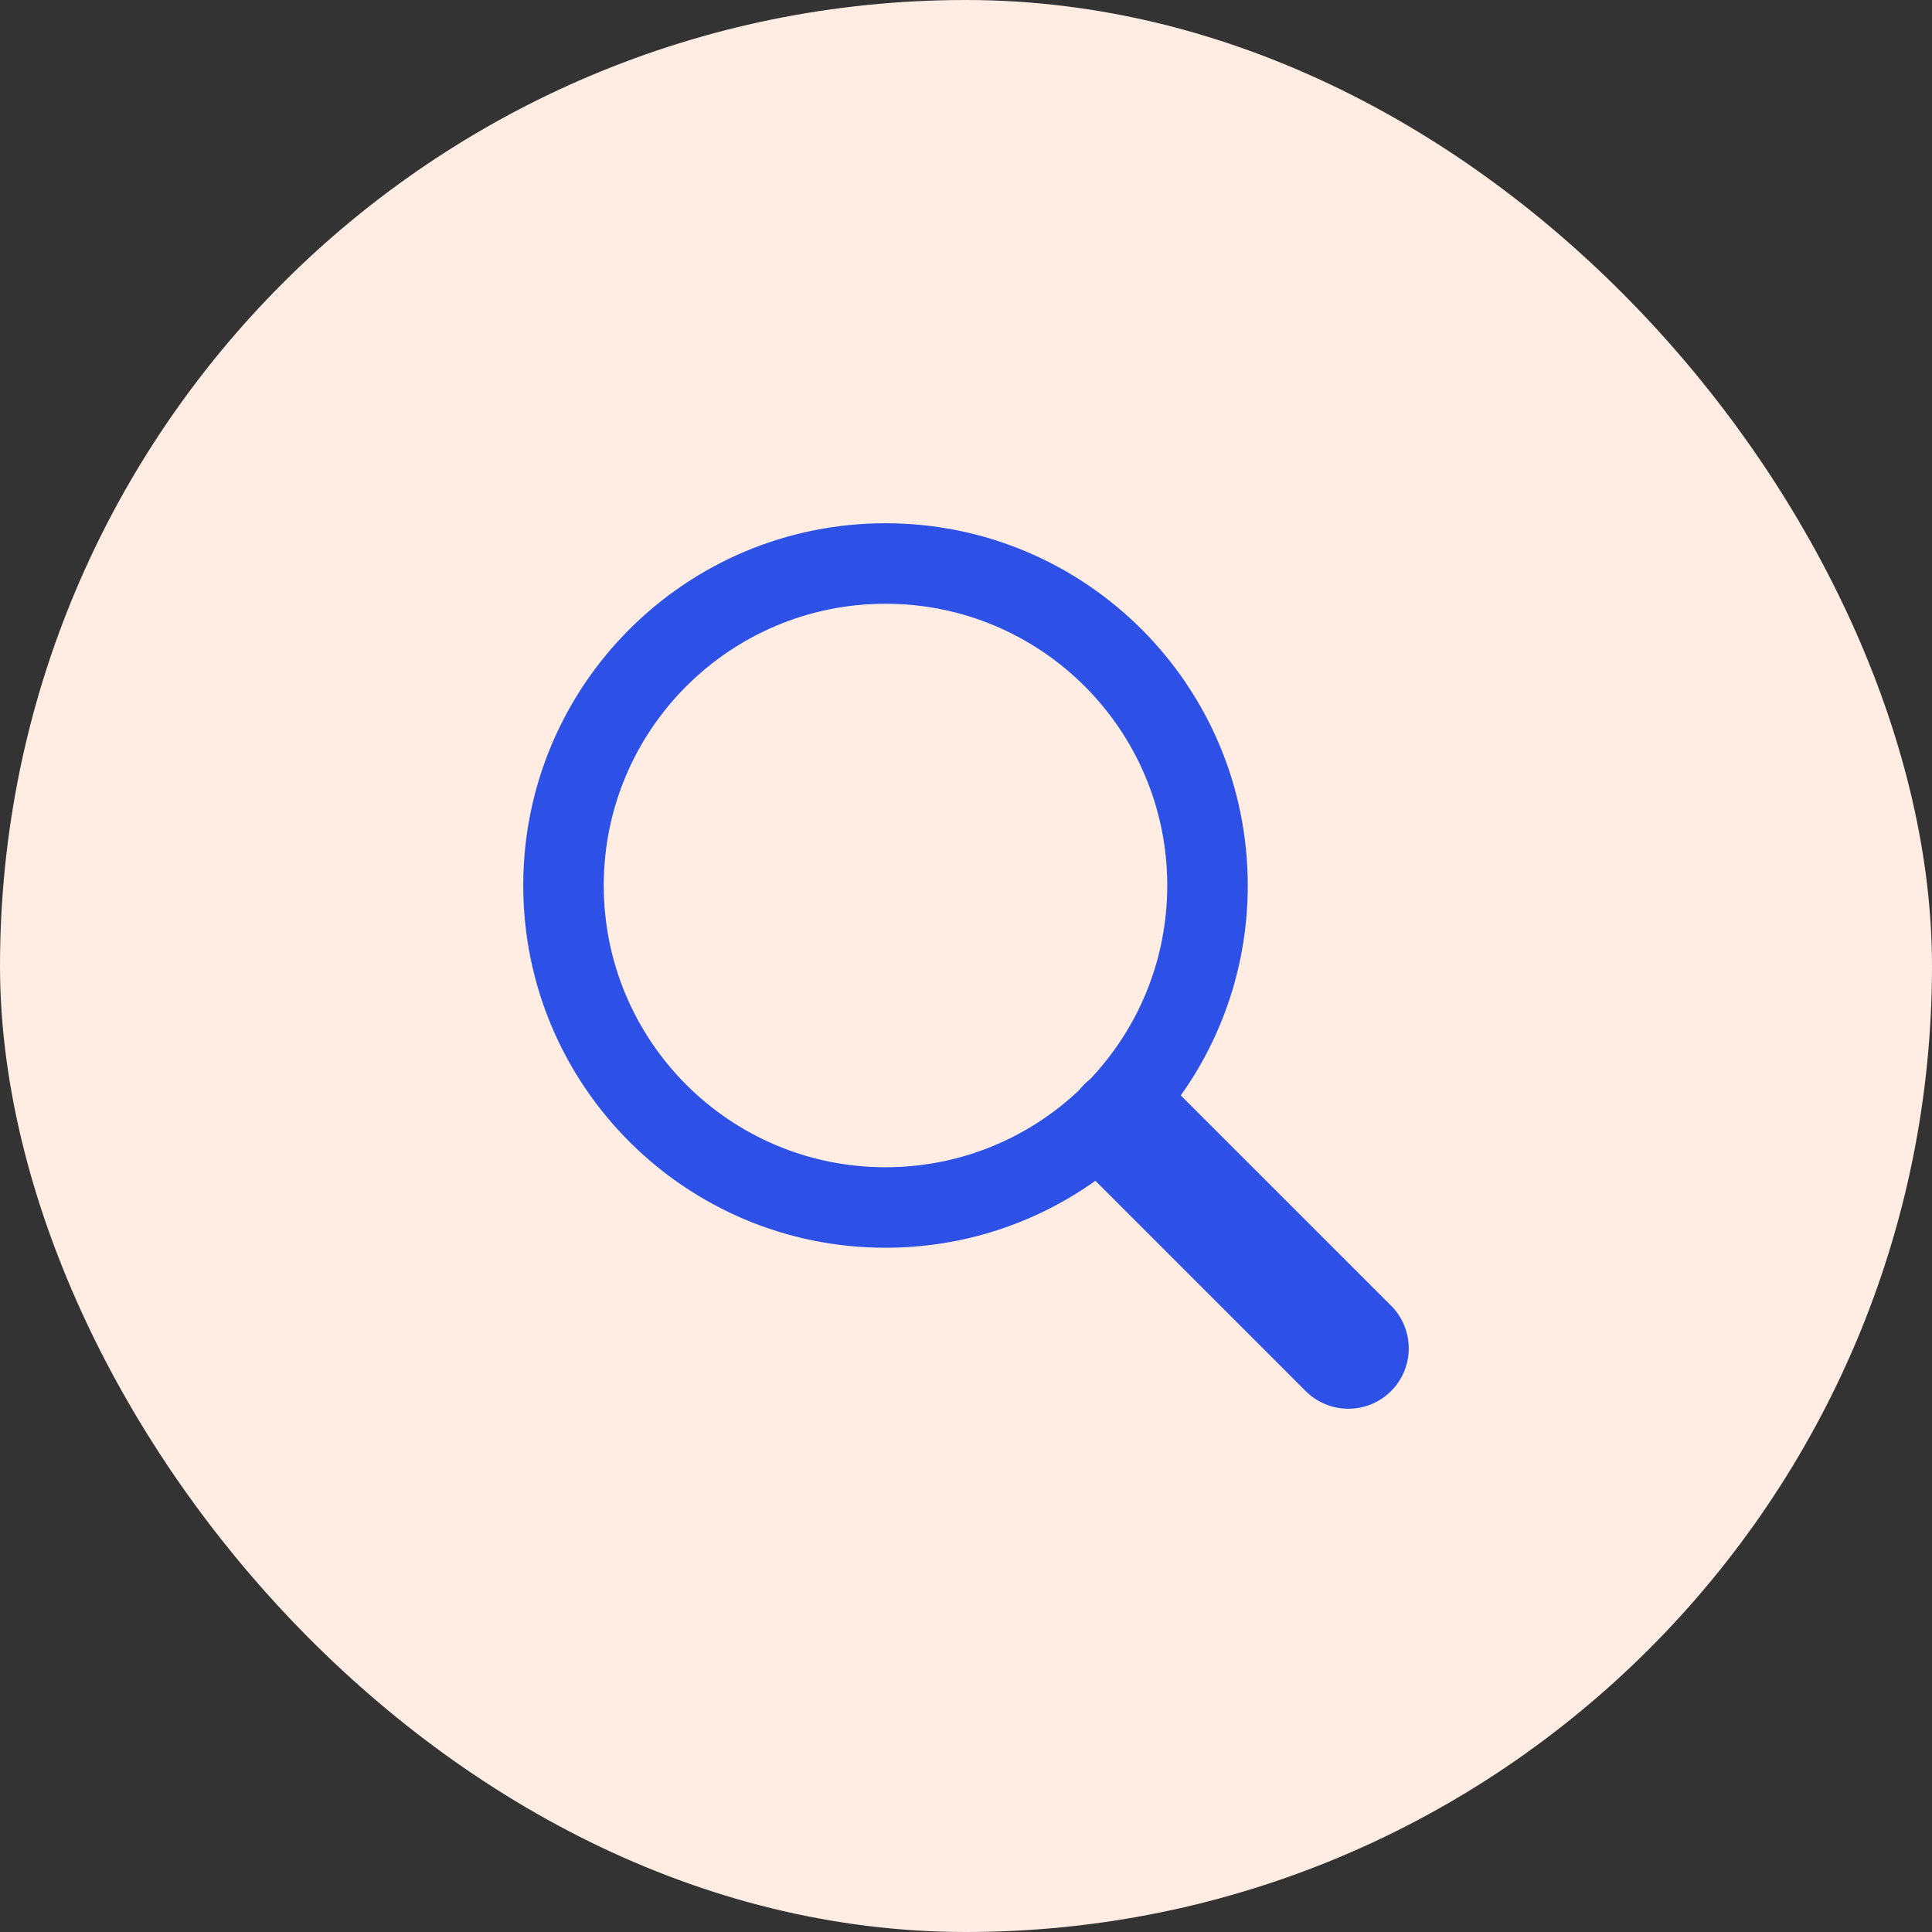
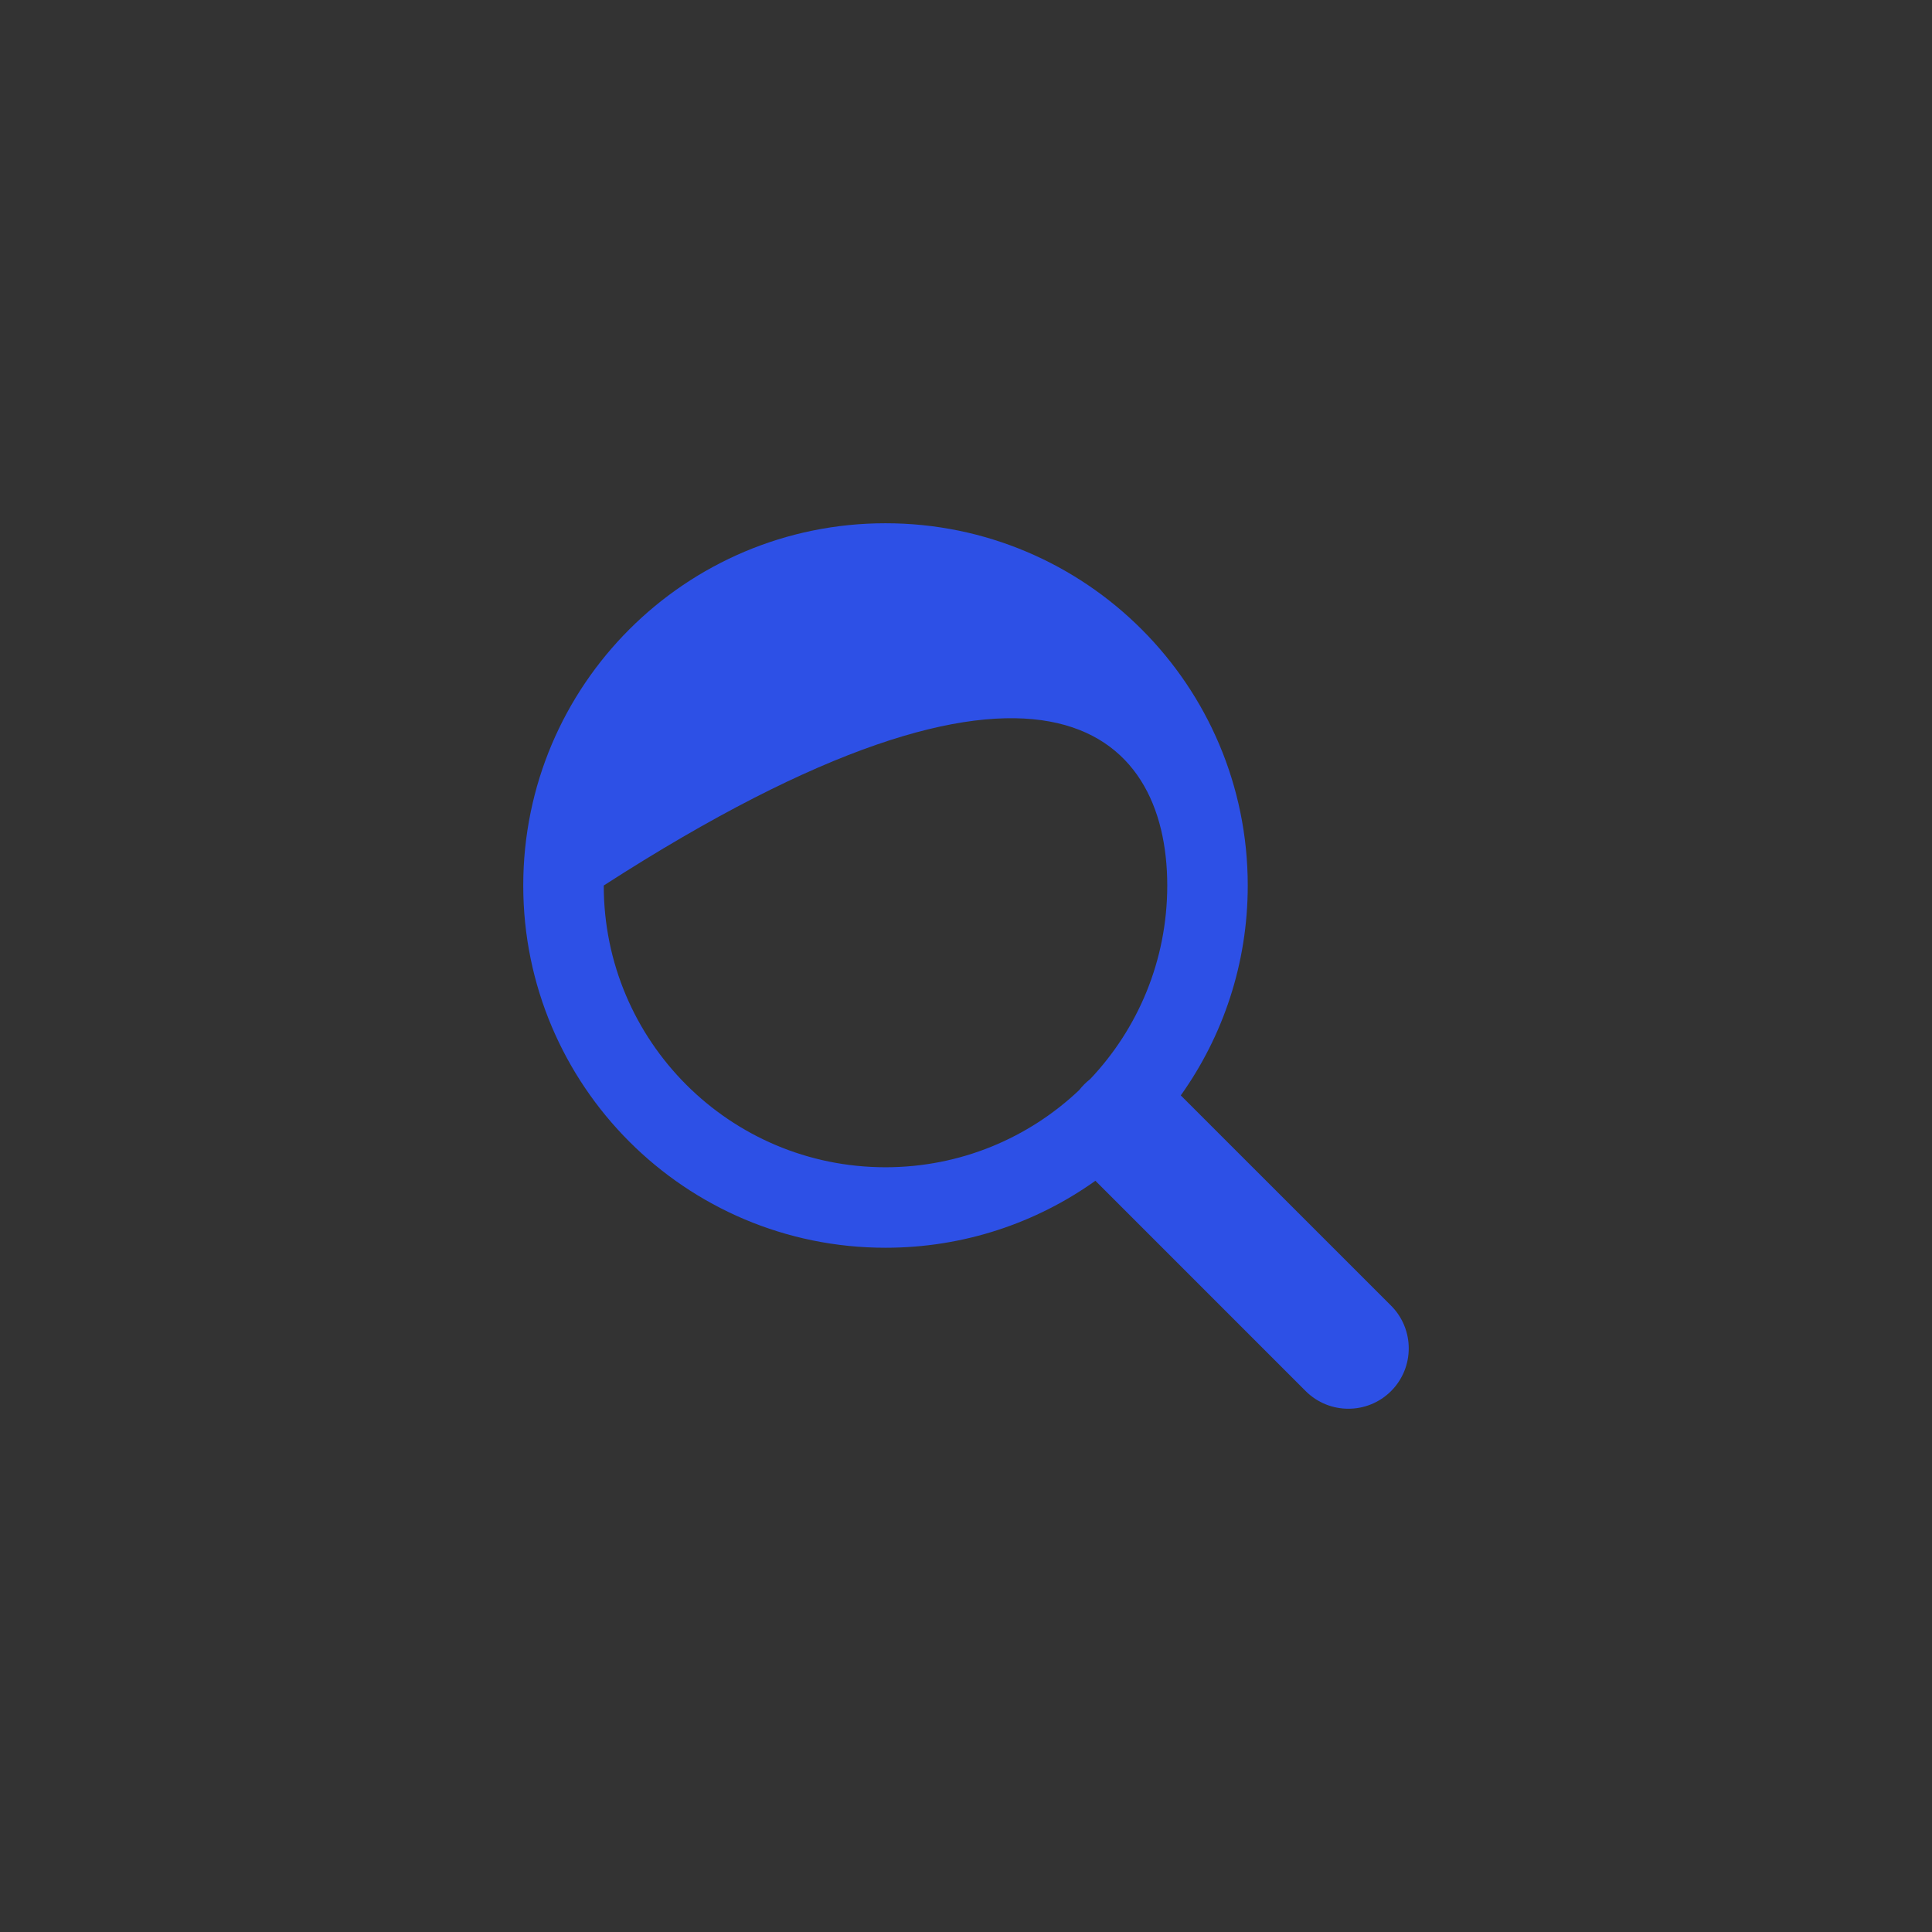
<svg xmlns="http://www.w3.org/2000/svg" width="48" height="48" viewBox="0 0 48 48" fill="none">
  <rect x="0" y="0" width="48" height="48" fill="#333333" stroke="none" />
-   <rect width="48" height="48" rx="24" fill="#FFEDE3" />
-   <path fill-rule="evenodd" clip-rule="evenodd" d="M27.215 29.336C25.744 30.384 23.944 31 22 31C17.029 31 13 26.971 13 22C13 17.029 17.029 13 22 13C26.971 13 31 17.029 31 22C31 23.944 30.384 25.744 29.336 27.215L34.561 32.439C35.146 33.025 35.146 33.975 34.561 34.561C33.975 35.146 33.025 35.146 32.439 34.561L27.215 29.336ZM26.812 27.083C25.558 28.271 23.864 29 22 29C18.134 29 15 25.866 15 22C15 18.134 18.134 15 22 15C25.866 15 29 18.134 29 22C29 23.864 28.271 25.558 27.083 26.812C27.033 26.851 26.985 26.893 26.939 26.939C26.893 26.985 26.851 27.033 26.812 27.083Z" fill="#2D50E6" />
+   <path fill-rule="evenodd" clip-rule="evenodd" d="M27.215 29.336C25.744 30.384 23.944 31 22 31C17.029 31 13 26.971 13 22C13 17.029 17.029 13 22 13C26.971 13 31 17.029 31 22C31 23.944 30.384 25.744 29.336 27.215L34.561 32.439C35.146 33.025 35.146 33.975 34.561 34.561C33.975 35.146 33.025 35.146 32.439 34.561L27.215 29.336ZM26.812 27.083C25.558 28.271 23.864 29 22 29C18.134 29 15 25.866 15 22C25.866 15 29 18.134 29 22C29 23.864 28.271 25.558 27.083 26.812C27.033 26.851 26.985 26.893 26.939 26.939C26.893 26.985 26.851 27.033 26.812 27.083Z" fill="#2D50E6" />
</svg>